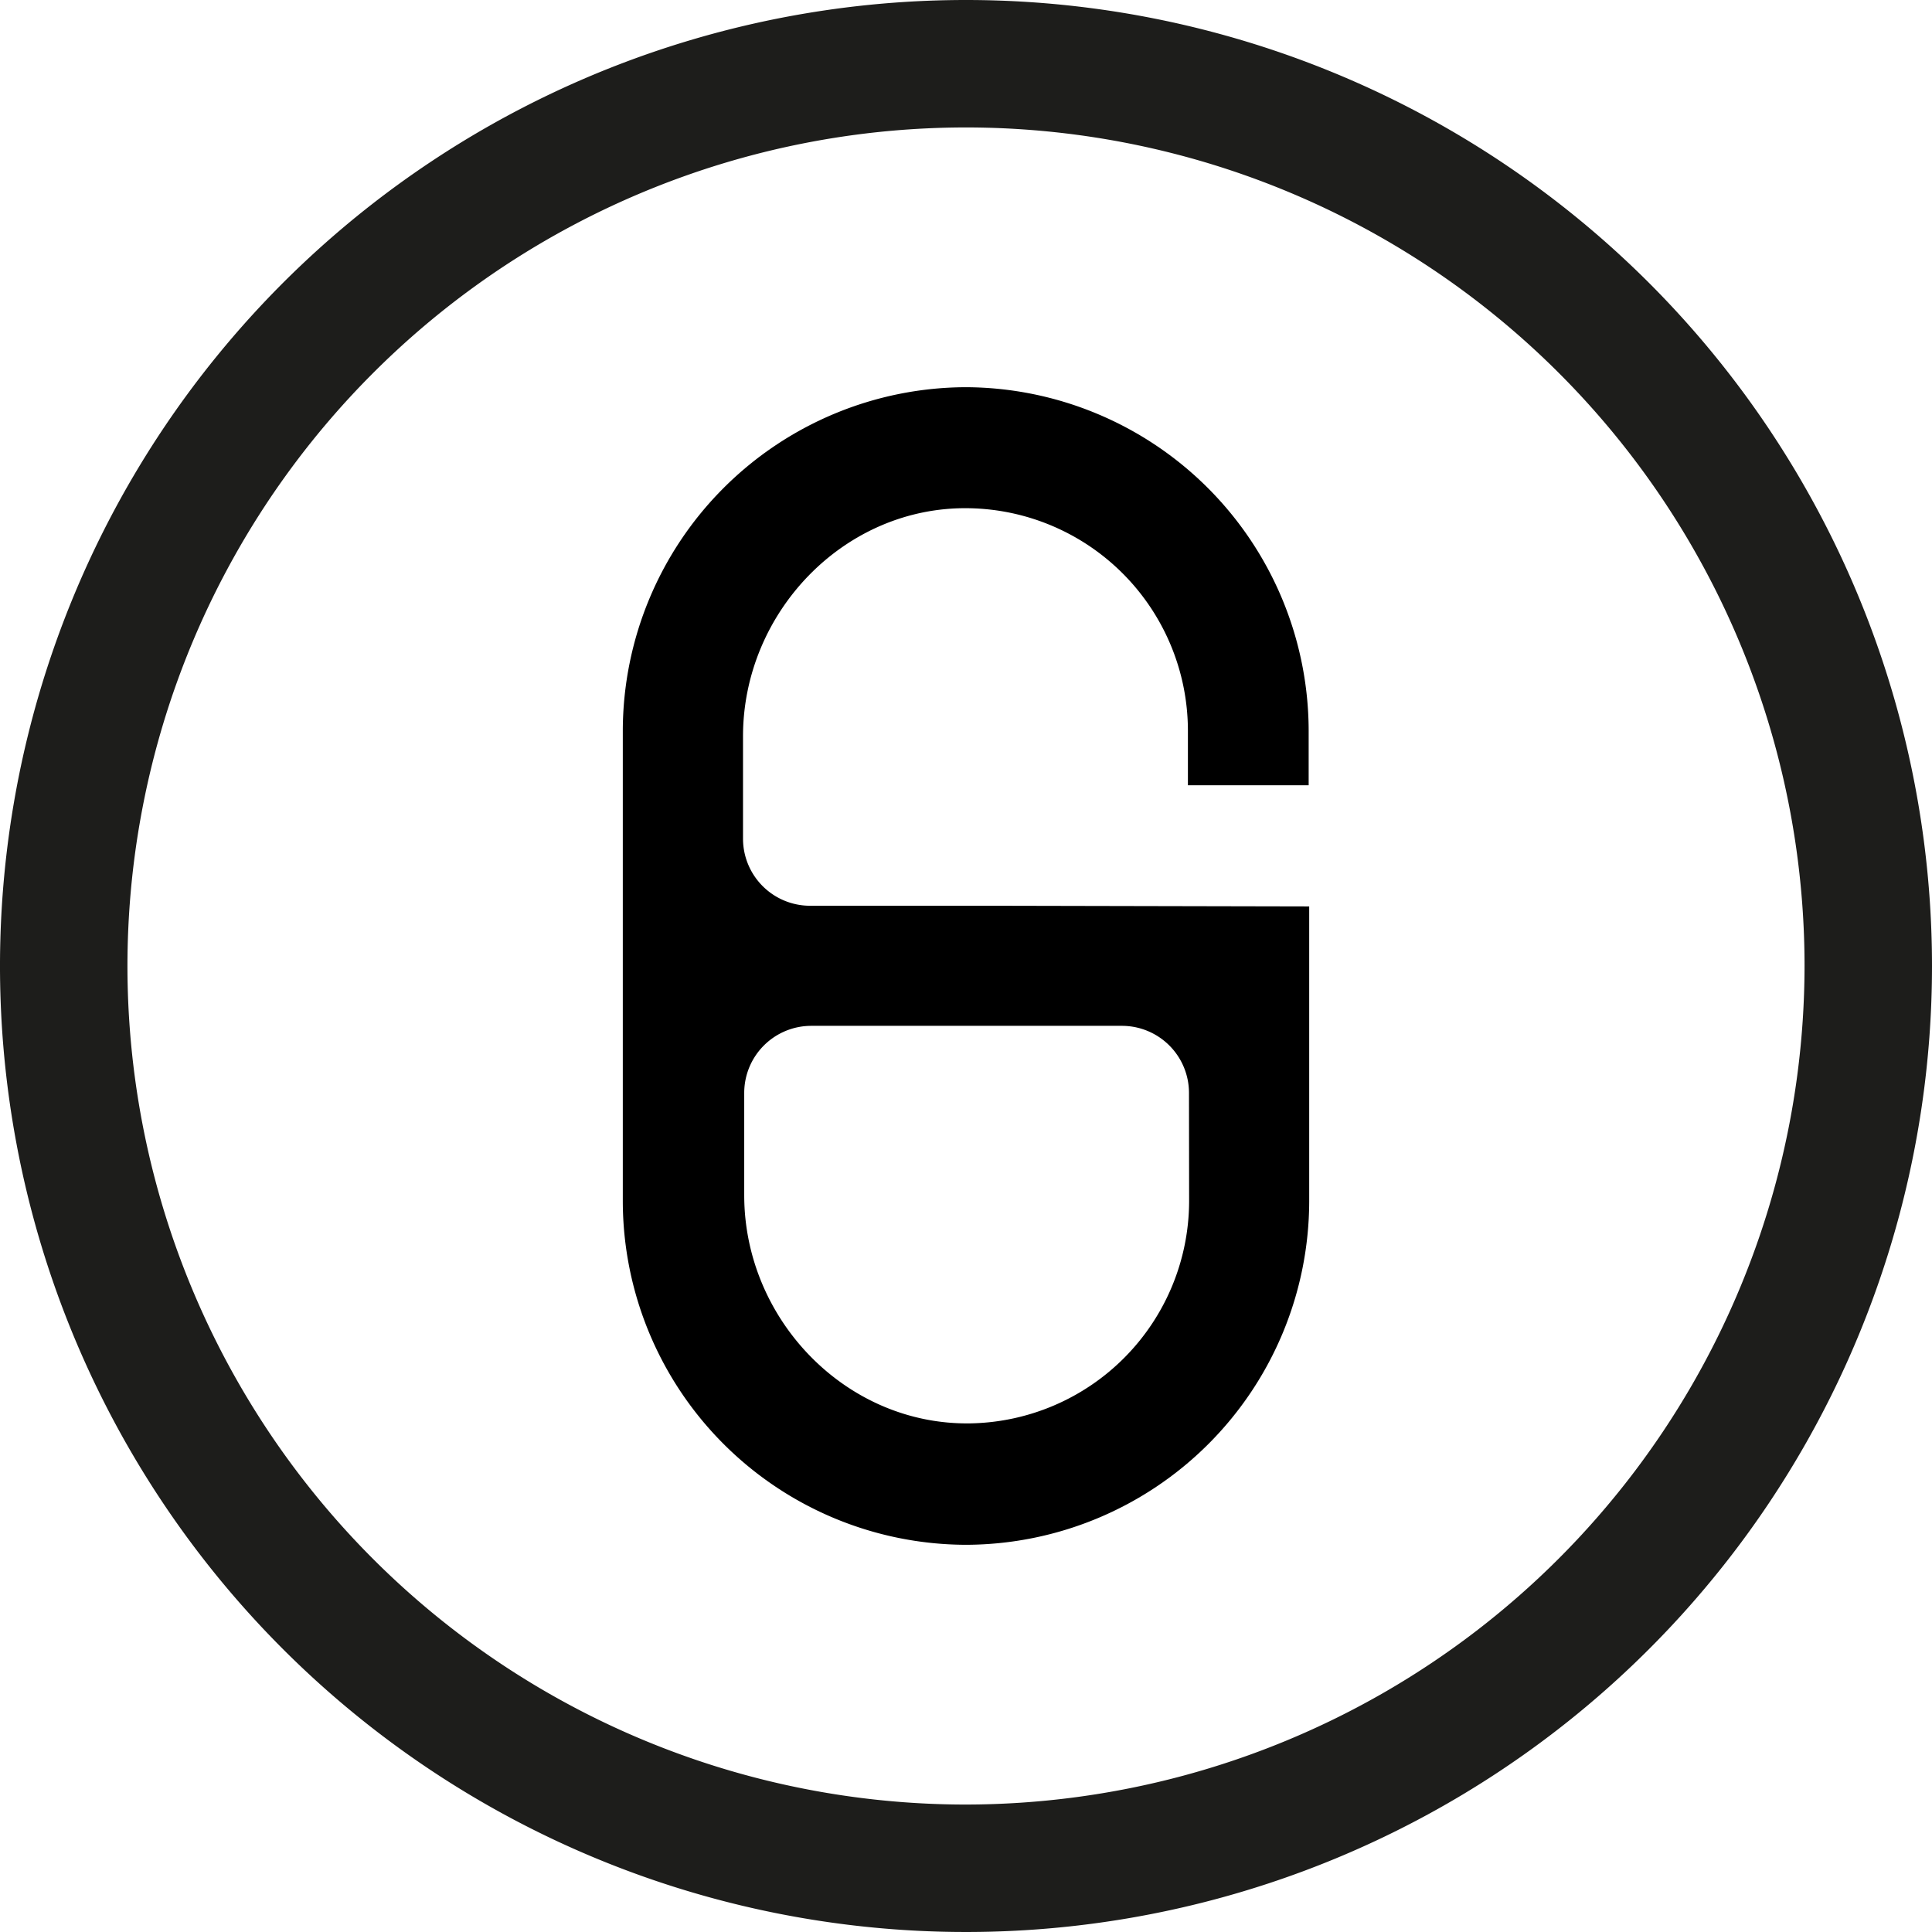
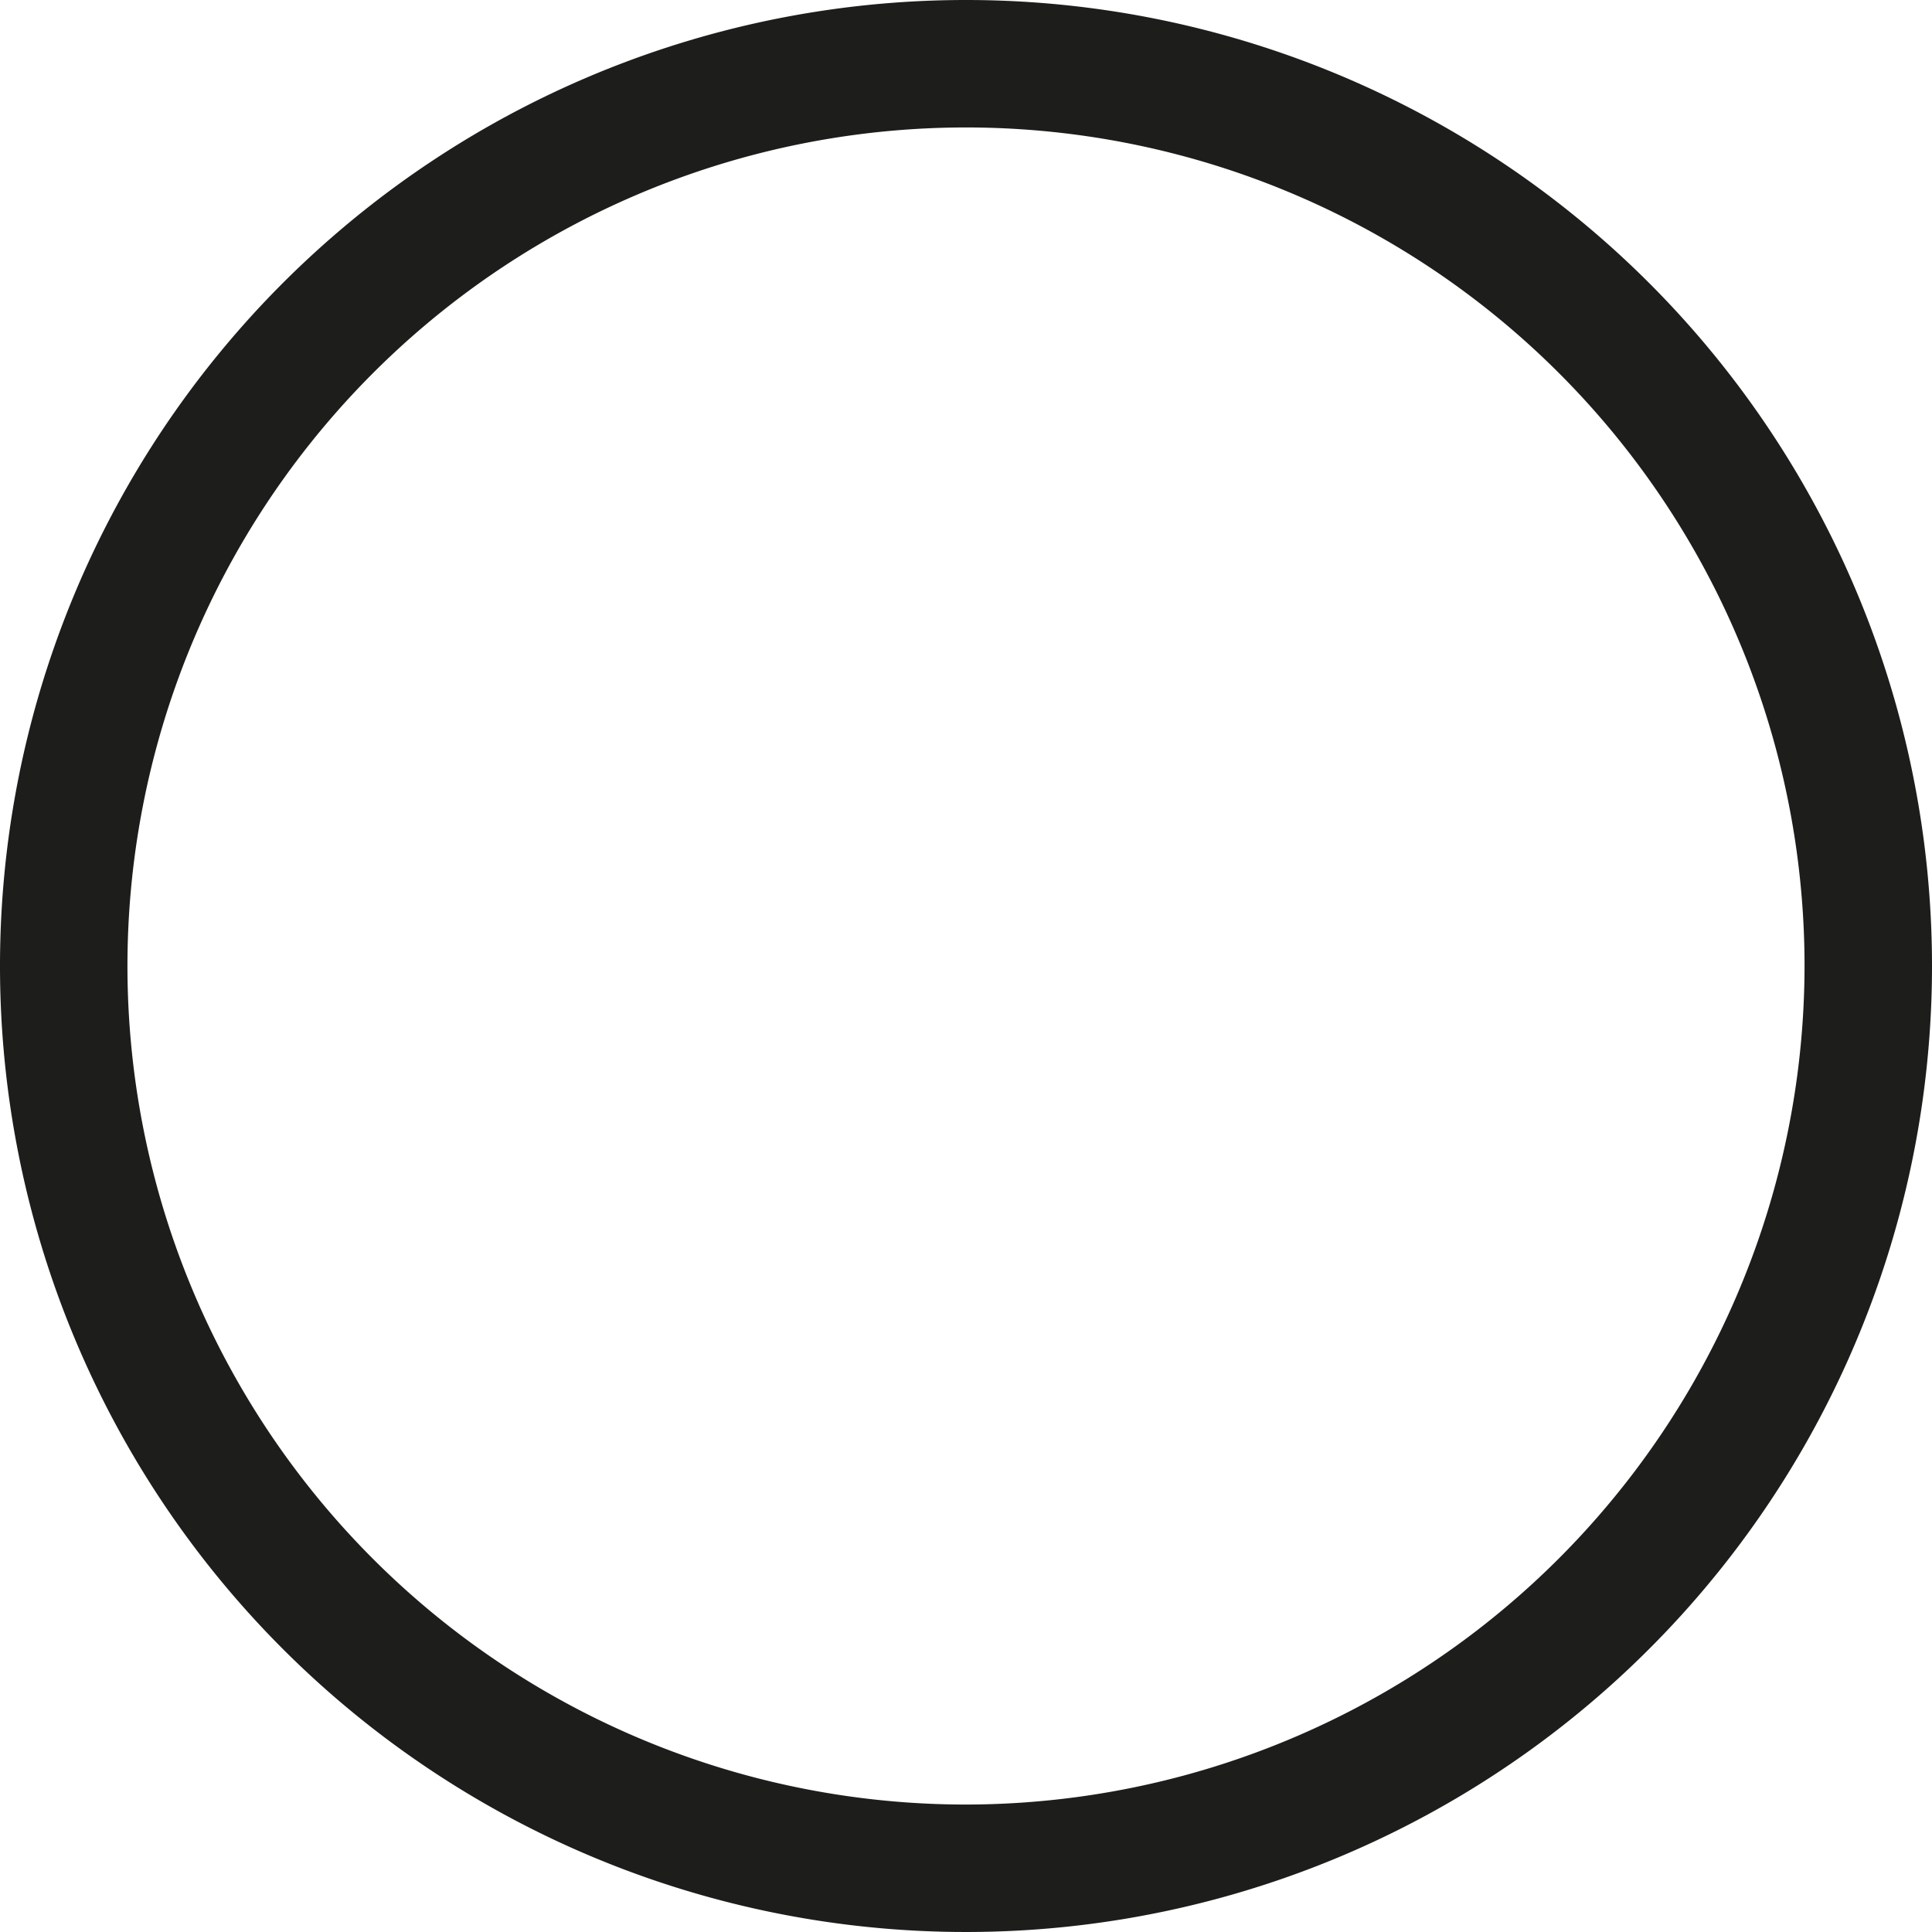
<svg xmlns="http://www.w3.org/2000/svg" viewBox="0 0 144 144">
  <defs>
    <style>.cls-1{fill:#1d1d1b;}</style>
  </defs>
  <g id="ICON">
-     <path d="M74,67.51H60.38a5,5,0,0,1-5-5V54.88c0-9.27,7.59-17.17,16.86-17a16.6,16.6,0,0,1,16.3,16.58v4.07h9V54.44A25.65,25.65,0,0,0,72,28.86h0A25.65,25.65,0,0,0,46.42,54.44V89.56A25.65,25.65,0,0,0,72,115.14h0A25.65,25.65,0,0,0,97.58,89.56v-22Zm14.63,22a16.6,16.6,0,0,1-16.3,16.58c-9.27.15-16.86-7.75-16.86-17V81.46a5,5,0,0,1,5-5H83.62a5,5,0,0,1,5,5Z" />
    <path class="cls-1" d="M72,0a72,72,0,1,0,72,72A72,72,0,0,0,72,0Zm0,134.5A62.5,62.5,0,1,1,134.5,72,62.57,62.57,0,0,1,72,134.5Z" />
  </g>
</svg>